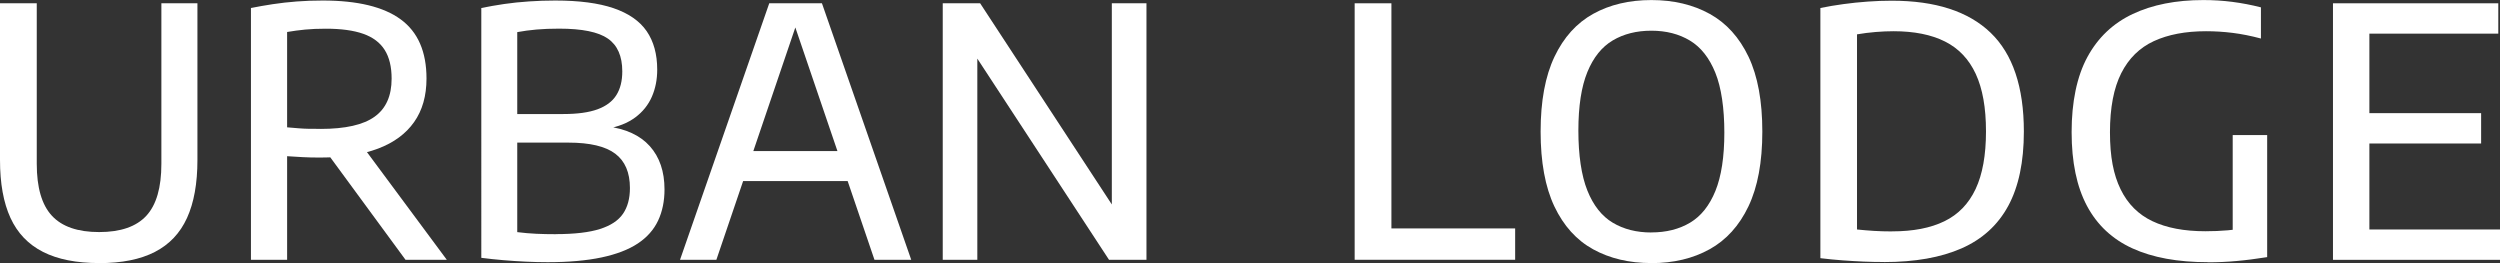
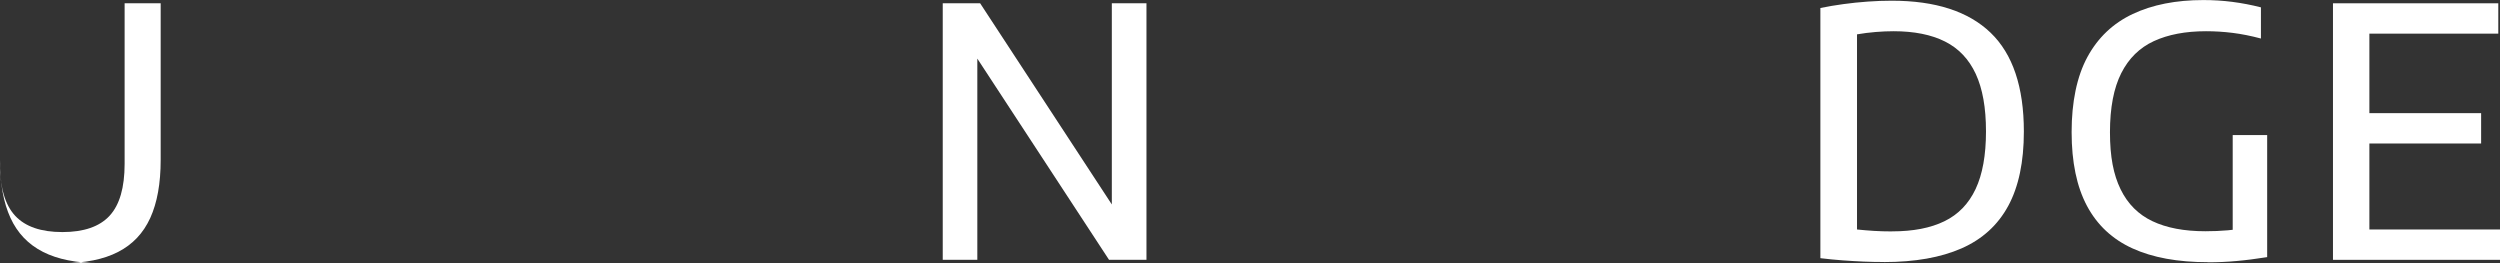
<svg xmlns="http://www.w3.org/2000/svg" id="Livello_2" data-name="Livello 2" viewBox="0 0 425.09 44.73">
  <rect x="0" y="0" width="425.09" height="44.73" fill="#333333" stroke="none" />
  <defs>
    <style>
      .cls-1 {
        fill: #fff;
      }
    </style>
  </defs>
  <g id="Layer_1" data-name="Layer 1">
    <g>
-       <path class="cls-1" d="M16.86,44.73c-3.87,0-7.05-.63-9.55-1.9-2.5-1.27-4.34-3.19-5.53-5.78s-1.78-5.87-1.78-9.86V.56h6.25v27.29c0,4.05.86,6.99,2.58,8.84,1.72,1.85,4.39,2.77,8.03,2.77s6.31-.92,8.02-2.77,2.56-4.79,2.56-8.84V.56h6.13v26.64c0,3.99-.59,7.27-1.77,9.86s-3,4.51-5.47,5.78c-2.47,1.27-5.62,1.9-9.47,1.9Z" />
-       <path class="cls-1" d="M42.67,44.17V1.36c1.18-.24,2.42-.45,3.71-.65,1.3-.2,2.66-.35,4.08-.46,1.42-.11,2.9-.16,4.43-.16,5.91,0,10.33,1.07,13.25,3.21,2.92,2.14,4.38,5.49,4.38,10.05,0,2.95-.7,5.42-2.11,7.41-1.4,1.99-3.45,3.5-6.13,4.51s-5.97,1.52-9.86,1.52c-1.1,0-2.08-.02-2.95-.07-.87-.05-1.75-.1-2.65-.16v17.62h-6.16ZM54.51,21.92c4.2,0,7.27-.69,9.19-2.08,1.93-1.38,2.89-3.54,2.89-6.47,0-2-.39-3.63-1.18-4.88-.79-1.25-2-2.16-3.64-2.74-1.64-.58-3.76-.87-6.35-.87-1.34,0-2.52.05-3.55.15-1.03.1-2.05.24-3.05.41v16.21c.69.06,1.32.11,1.9.16.58.05,1.17.08,1.77.09.6,0,1.27.01,2.02.01ZM68.95,44.17l-14.97-20.39h6.87l15.12,20.39h-7.01Z" />
-       <path class="cls-1" d="M93.06,44.58c-1.18,0-2.4-.03-3.65-.09-1.26-.06-2.53-.14-3.8-.25-1.28-.11-2.53-.24-3.77-.4V1.36c1.24-.25,2.53-.48,3.89-.68s2.76-.34,4.23-.44c1.46-.1,2.95-.15,4.46-.15,4.05,0,7.35.43,9.9,1.3,2.55.87,4.43,2.17,5.63,3.9,1.2,1.74,1.8,3.92,1.8,6.56,0,1.67-.3,3.2-.91,4.6-.61,1.39-1.55,2.57-2.83,3.52-1.28.95-2.91,1.6-4.89,1.93l.06-.41c3.22.39,5.66,1.52,7.32,3.37,1.66,1.86,2.49,4.31,2.49,7.35,0,1.98-.36,3.75-1.09,5.3-.73,1.55-1.88,2.85-3.45,3.89-1.57,1.04-3.62,1.83-6.16,2.37s-5.61.81-9.22.81ZM94.5,39.81c3.18,0,5.69-.29,7.51-.87,1.83-.58,3.13-1.44,3.92-2.59.79-1.15,1.18-2.61,1.18-4.38,0-2.63-.83-4.58-2.49-5.83-1.66-1.26-4.32-1.89-7.97-1.89h-9.46v-4.86h8.6c2.42,0,4.36-.27,5.82-.81,1.46-.54,2.53-1.34,3.2-2.42.67-1.07,1-2.41,1-4.02,0-2.59-.82-4.45-2.45-5.58s-4.39-1.69-8.28-1.69c-1.43,0-2.72.05-3.86.15s-2.23.25-3.27.44v34.01c1.1.14,2.18.23,3.23.28s2.16.07,3.32.07Z" />
-       <path class="cls-1" d="M115.63,44.17L130.8.56h8.96l15.18,43.61h-6.25l-13.88-40.75h.85l-13.85,40.75h-6.19ZM124.32,30.79l1.41-5.1h19.07l1.42,5.1h-21.89Z" />
+       <path class="cls-1" d="M16.86,44.73c-3.87,0-7.05-.63-9.55-1.9-2.5-1.27-4.34-3.19-5.53-5.78s-1.78-5.87-1.78-9.86V.56v27.29c0,4.05.86,6.99,2.58,8.84,1.72,1.85,4.39,2.77,8.03,2.77s6.31-.92,8.02-2.77,2.56-4.79,2.56-8.84V.56h6.13v26.64c0,3.99-.59,7.27-1.77,9.86s-3,4.51-5.47,5.78c-2.47,1.27-5.62,1.9-9.47,1.9Z" />
      <path class="cls-1" d="M160.3,44.17V.56h6.36l23.69,36.19h-1.3V.56h5.89v43.61h-6.37l-23.69-36.19h1.3v36.19h-5.89Z" />
-       <path class="cls-1" d="M230.34,44.17V.56h6.25v38.28h21.04v5.33h-27.29Z" />
-       <path class="cls-1" d="M280.79,44.73c-3.77,0-7.07-.78-9.9-2.34-2.83-1.56-5.02-3.99-6.59-7.29-1.56-3.3-2.34-7.54-2.34-12.73s.79-9.43,2.36-12.73c1.57-3.3,3.77-5.73,6.59-7.29s6.12-2.34,9.89-2.34,7.1.79,9.93,2.36c2.83,1.57,5.02,4,6.59,7.29,1.56,3.29,2.34,7.53,2.34,12.72s-.79,9.42-2.36,12.71c-1.57,3.29-3.77,5.72-6.6,7.29-2.83,1.57-6.13,2.36-9.9,2.36ZM280.79,39.52c2.53,0,4.73-.55,6.59-1.66,1.86-1.11,3.29-2.91,4.3-5.39,1.01-2.49,1.52-5.79,1.52-9.92s-.51-7.66-1.53-10.18c-1.02-2.52-2.46-4.35-4.32-5.47s-4.04-1.68-6.56-1.68-4.7.55-6.56,1.65-3.3,2.89-4.32,5.38-1.53,5.8-1.53,9.95.51,7.66,1.53,10.2,2.46,4.36,4.32,5.47c1.86,1.11,4.04,1.66,6.56,1.66Z" />
      <path class="cls-1" d="M320.34,44.55c-1.12,0-2.26-.02-3.43-.07-1.17-.05-2.36-.12-3.58-.21-1.22-.09-2.49-.21-3.8-.37V1.36c1.24-.25,2.54-.48,3.9-.66,1.37-.19,2.75-.33,4.14-.43s2.76-.15,4.1-.15c7.43,0,13.02,1.81,16.8,5.44,3.77,3.62,5.66,9.23,5.66,16.81,0,5.15-.88,9.36-2.65,12.63-1.77,3.27-4.42,5.68-7.94,7.23-3.53,1.55-7.92,2.33-13.19,2.33ZM321.75,39.34c3.56,0,6.51-.57,8.87-1.72s4.12-2.97,5.3-5.47,1.77-5.77,1.77-9.81-.58-7.26-1.74-9.77c-1.16-2.5-2.9-4.34-5.23-5.51-2.33-1.17-5.24-1.75-8.74-1.75-.96,0-1.98.04-3.05.13-1.07.09-2.13.22-3.17.4v33.18c.96.1,1.92.18,2.87.24.95.06,1.99.09,3.11.09Z" />
      <path class="cls-1" d="M375.41,44.58c-5.11,0-9.38-.78-12.8-2.34-3.43-1.56-6.01-3.97-7.75-7.23-1.74-3.26-2.61-7.45-2.61-12.55s.89-9.46,2.68-12.76c1.79-3.3,4.36-5.74,7.71-7.32,3.35-1.58,7.35-2.37,12.01-2.37,1.67,0,3.32.1,4.94.31,1.62.21,3.24.52,4.85.93v5.3c-1.69-.45-3.3-.77-4.82-.96-1.52-.19-3.03-.28-4.52-.28-3.48,0-6.43.56-8.86,1.68-2.43,1.12-4.28,2.94-5.55,5.45s-1.92,5.86-1.92,10.05.6,7.22,1.81,9.7c1.21,2.48,3.01,4.28,5.41,5.42,2.4,1.14,5.39,1.71,8.99,1.71,1.34,0,2.61-.05,3.83-.16,1.22-.11,2.35-.25,3.39-.43l-2.56,2.45v-18.21h5.86v20.75c-1.85.29-3.58.52-5.19.66-1.61.15-3.24.22-4.89.22Z" />
      <path class="cls-1" d="M396.69,44.17V.56h28.11v5.16h-21.92v33.3h22.22v5.16h-28.41ZM400.52,24.4v-5.16h21.36v5.16h-21.36Z" />
    </g>
  </g>
</svg>